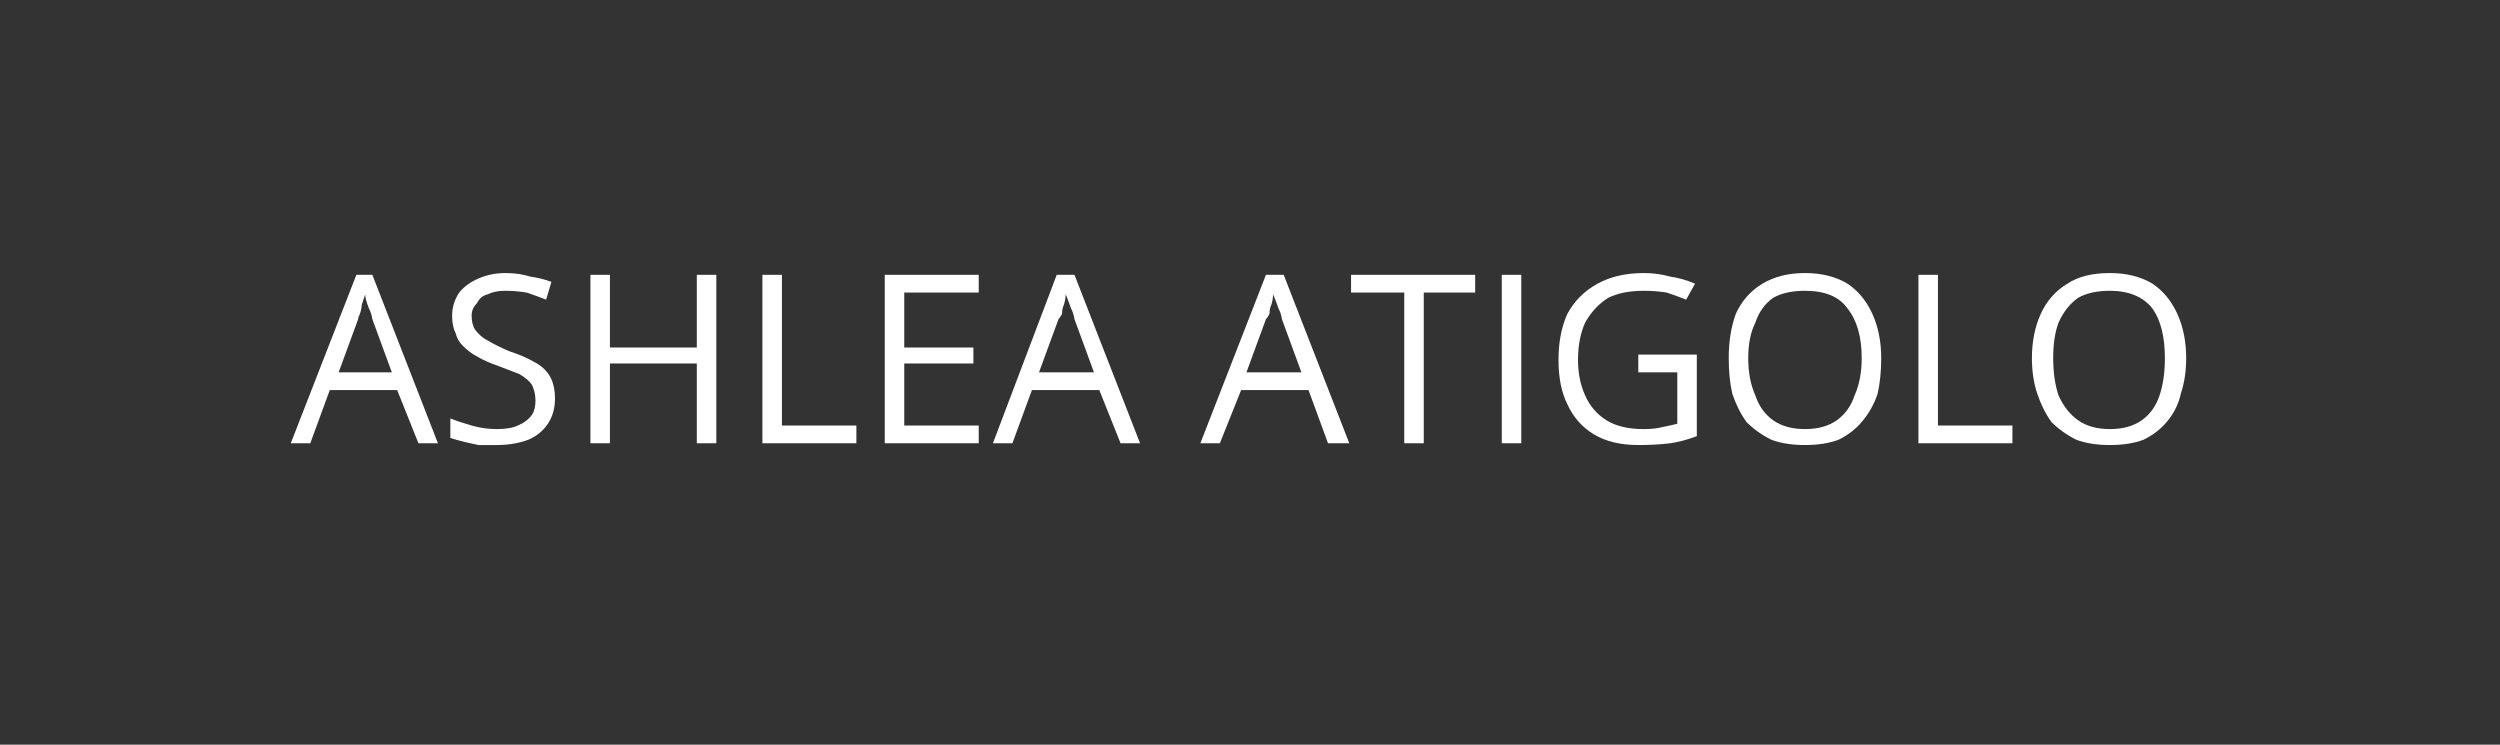
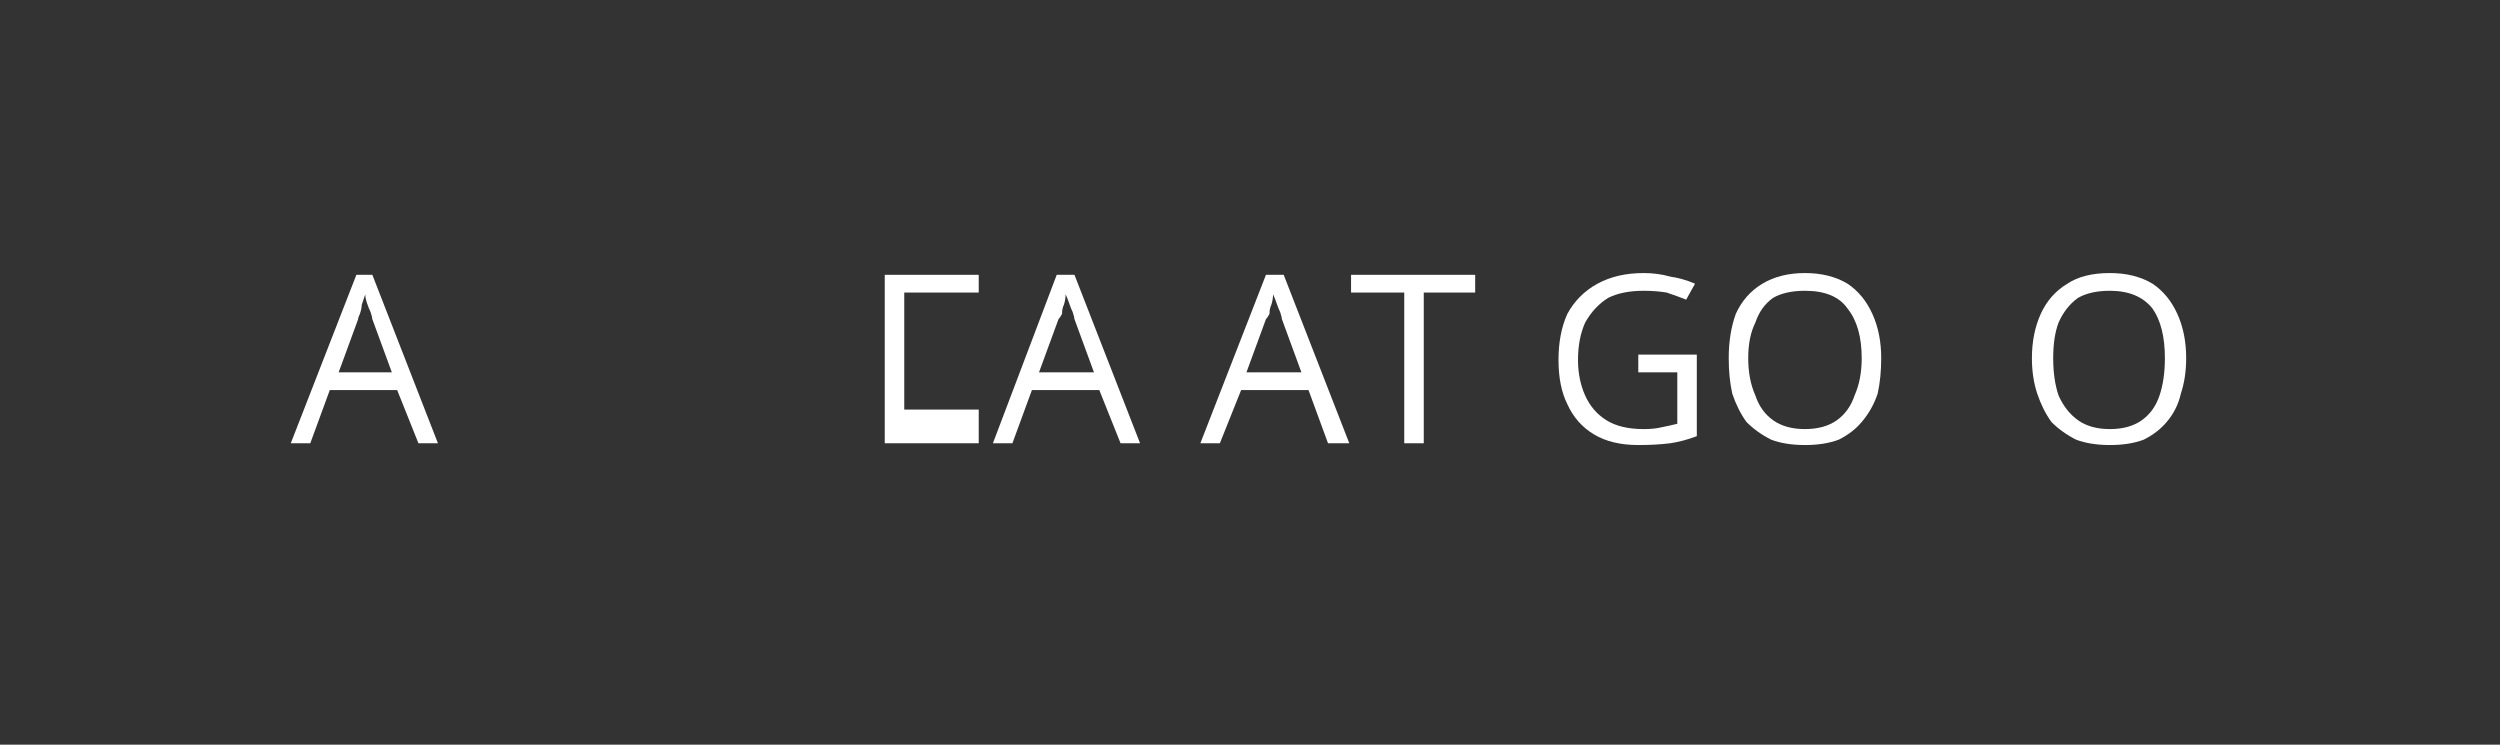
<svg xmlns="http://www.w3.org/2000/svg" version="1.2" viewBox="0 0 141 42" width="141" height="42">
  <rect x="0" y="0" width="141" height="42" fill="#333333" stroke="none" />
  <title>Logos-VD-19</title>
  <style>
		.s0 { fill: #ffffff } 
	</style>
  <g>
    <g>
      <g>
        <path class="s0" d="m23.6 25l-1.2-3h-3.8l-1.1 3h-1.1l3.7-9.5h0.9l3.7 9.5zm-1.5-4l-1.1-3q0-0.1-0.1-0.4-0.1-0.2-0.2-0.5-0.1-0.3-0.1-0.5-0.1 0.3-0.2 0.6 0 0.2-0.1 0.5-0.1 0.2-0.1 0.3l-1.1 3z" />
      </g>
    </g>
    <g>
      <g>
-         <path class="s0" d="m31.3 22.5q0 0.8-0.4 1.4-0.4 0.6-1.1 0.9-0.8 0.3-1.8 0.3-0.5 0-1 0-0.5-0.1-0.9-0.2-0.4-0.1-0.7-0.2v-1.1q0.5 0.2 1.2 0.4 0.7 0.2 1.4 0.2 0.8 0 1.2-0.2 0.5-0.2 0.8-0.6 0.2-0.3 0.2-0.8 0-0.5-0.2-0.9-0.2-0.3-0.7-0.6-0.5-0.2-1.3-0.5-0.6-0.2-1.1-0.5-0.4-0.2-0.8-0.6-0.3-0.3-0.4-0.7-0.2-0.4-0.2-1 0-0.7 0.4-1.3 0.4-0.5 1.1-0.8 0.7-0.3 1.5-0.3 0.8 0 1.4 0.2 0.7 0.1 1.2 0.3l-0.3 1q-0.5-0.2-1.1-0.4-0.6-0.1-1.2-0.1-0.6 0-1 0.2-0.4 0.1-0.6 0.5-0.3 0.3-0.3 0.7 0 0.5 0.2 0.8 0.3 0.4 0.7 0.6 0.5 0.3 1.2 0.6 0.9 0.3 1.4 0.6 0.6 0.3 0.9 0.8 0.3 0.5 0.3 1.3z" />
-       </g>
+         </g>
    </g>
    <g>
      <g>
-         <path class="s0" d="m40.4 25h-1.1v-4.5h-4.9v4.5h-1.1v-9.5h1.1v4.1h4.9v-4.1h1.1z" />
-       </g>
+         </g>
    </g>
    <g>
      <g>
-         <path class="s0" d="m43 25v-9.5h1.1v8.5h4.2v1z" />
-       </g>
+         </g>
    </g>
    <g>
      <g>
-         <path class="s0" d="m55.2 25h-5.3v-9.5h5.3v1h-4.2v3.1h3.9v0.9h-3.9v3.5h4.2z" />
+         <path class="s0" d="m55.2 25h-5.3v-9.5h5.3v1h-4.2v3.1h3.9h-3.9v3.5h4.2z" />
      </g>
    </g>
    <g>
      <g>
        <path class="s0" d="m63.2 25l-1.2-3h-3.8l-1.1 3h-1.1l3.6-9.5h1l3.7 9.5zm-1.5-4l-1.1-3q0-0.1-0.1-0.4-0.1-0.2-0.2-0.5-0.1-0.3-0.2-0.5 0 0.3-0.1 0.6-0.1 0.2-0.1 0.5-0.1 0.2-0.2 0.3l-1.1 3z" />
      </g>
    </g>
    <g>
      <g>
			</g>
    </g>
    <g>
      <g>
        <path class="s0" d="m74.9 25l-1.1-3h-3.8l-1.2 3h-1.1l3.7-9.5h1l3.7 9.5zm-1.5-4l-1.1-3q0-0.1-0.1-0.4-0.1-0.2-0.2-0.5-0.1-0.3-0.2-0.5 0 0.3-0.1 0.6-0.1 0.2-0.1 0.5-0.1 0.2-0.2 0.3l-1.1 3z" />
      </g>
    </g>
    <g>
      <g>
        <path class="s0" d="m80.3 25h-1.1v-8.5h-3v-1h7v1h-2.9z" />
      </g>
    </g>
    <g>
      <g>
-         <path class="s0" d="m84.7 25v-9.5h1.1v9.5z" />
-       </g>
+         </g>
    </g>
    <g>
      <g>
        <path class="s0" d="m92.4 20h3.3v4.6q-0.8 0.3-1.5 0.4-0.8 0.1-1.8 0.1-1.5 0-2.5-0.6-1-0.6-1.5-1.7-0.5-1-0.5-2.5 0-1.5 0.5-2.6 0.6-1.1 1.7-1.7 1.1-0.6 2.6-0.6 0.8 0 1.5 0.2 0.7 0.1 1.4 0.4l-0.5 0.9q-0.5-0.2-1.1-0.4-0.6-0.1-1.3-0.1-1.2 0-2 0.4-0.8 0.5-1.3 1.4-0.4 0.9-0.4 2.1 0 1.1 0.4 2 0.4 0.9 1.2 1.4 0.8 0.5 2.1 0.5 0.6 0 1-0.1 0.5-0.1 0.9-0.2v-2.9h-2.2z" />
      </g>
    </g>
    <g>
      <g>
        <path class="s0" d="m106.1 20.2q0 1.1-0.2 2-0.3 0.9-0.9 1.6-0.5 0.6-1.3 1-0.8 0.3-1.9 0.3-1.1 0-1.9-0.3-0.8-0.4-1.4-1-0.5-0.7-0.8-1.6-0.2-0.9-0.2-2 0-1.4 0.4-2.5 0.5-1.1 1.5-1.7 1-0.6 2.4-0.6 1.4 0 2.4 0.6 0.9 0.6 1.4 1.7 0.5 1.1 0.5 2.5zm-7.5 0q0 1.2 0.4 2.1 0.3 0.9 1 1.4 0.7 0.5 1.8 0.5 1.1 0 1.8-0.5 0.7-0.5 1-1.4 0.4-0.9 0.4-2.1 0-1.8-0.8-2.8-0.7-1-2.4-1-1.1 0-1.8 0.4-0.7 0.5-1 1.4-0.4 0.8-0.4 2z" />
      </g>
    </g>
    <g>
      <g>
-         <path class="s0" d="m108.2 25v-9.5h1.1v8.5h4.2v1z" />
-       </g>
+         </g>
    </g>
    <g>
      <g>
        <path class="s0" d="m123.3 20.2q0 1.1-0.3 2-0.2 0.9-0.8 1.6-0.5 0.6-1.3 1-0.8 0.3-1.9 0.3-1.1 0-1.9-0.3-0.8-0.4-1.4-1-0.5-0.7-0.8-1.6-0.3-0.9-0.3-2 0-1.4 0.5-2.5 0.5-1.1 1.5-1.7 0.9-0.6 2.4-0.6 1.4 0 2.4 0.6 0.9 0.6 1.4 1.7 0.5 1.1 0.5 2.5zm-7.5 0q0 1.2 0.3 2.1 0.4 0.9 1.1 1.4 0.7 0.5 1.8 0.5 1.1 0 1.8-0.5 0.7-0.5 1-1.4 0.3-0.9 0.3-2.1 0-1.8-0.7-2.8-0.8-1-2.4-1-1.1 0-1.8 0.4-0.7 0.5-1.1 1.4-0.3 0.8-0.3 2z" />
      </g>
    </g>
  </g>
</svg>